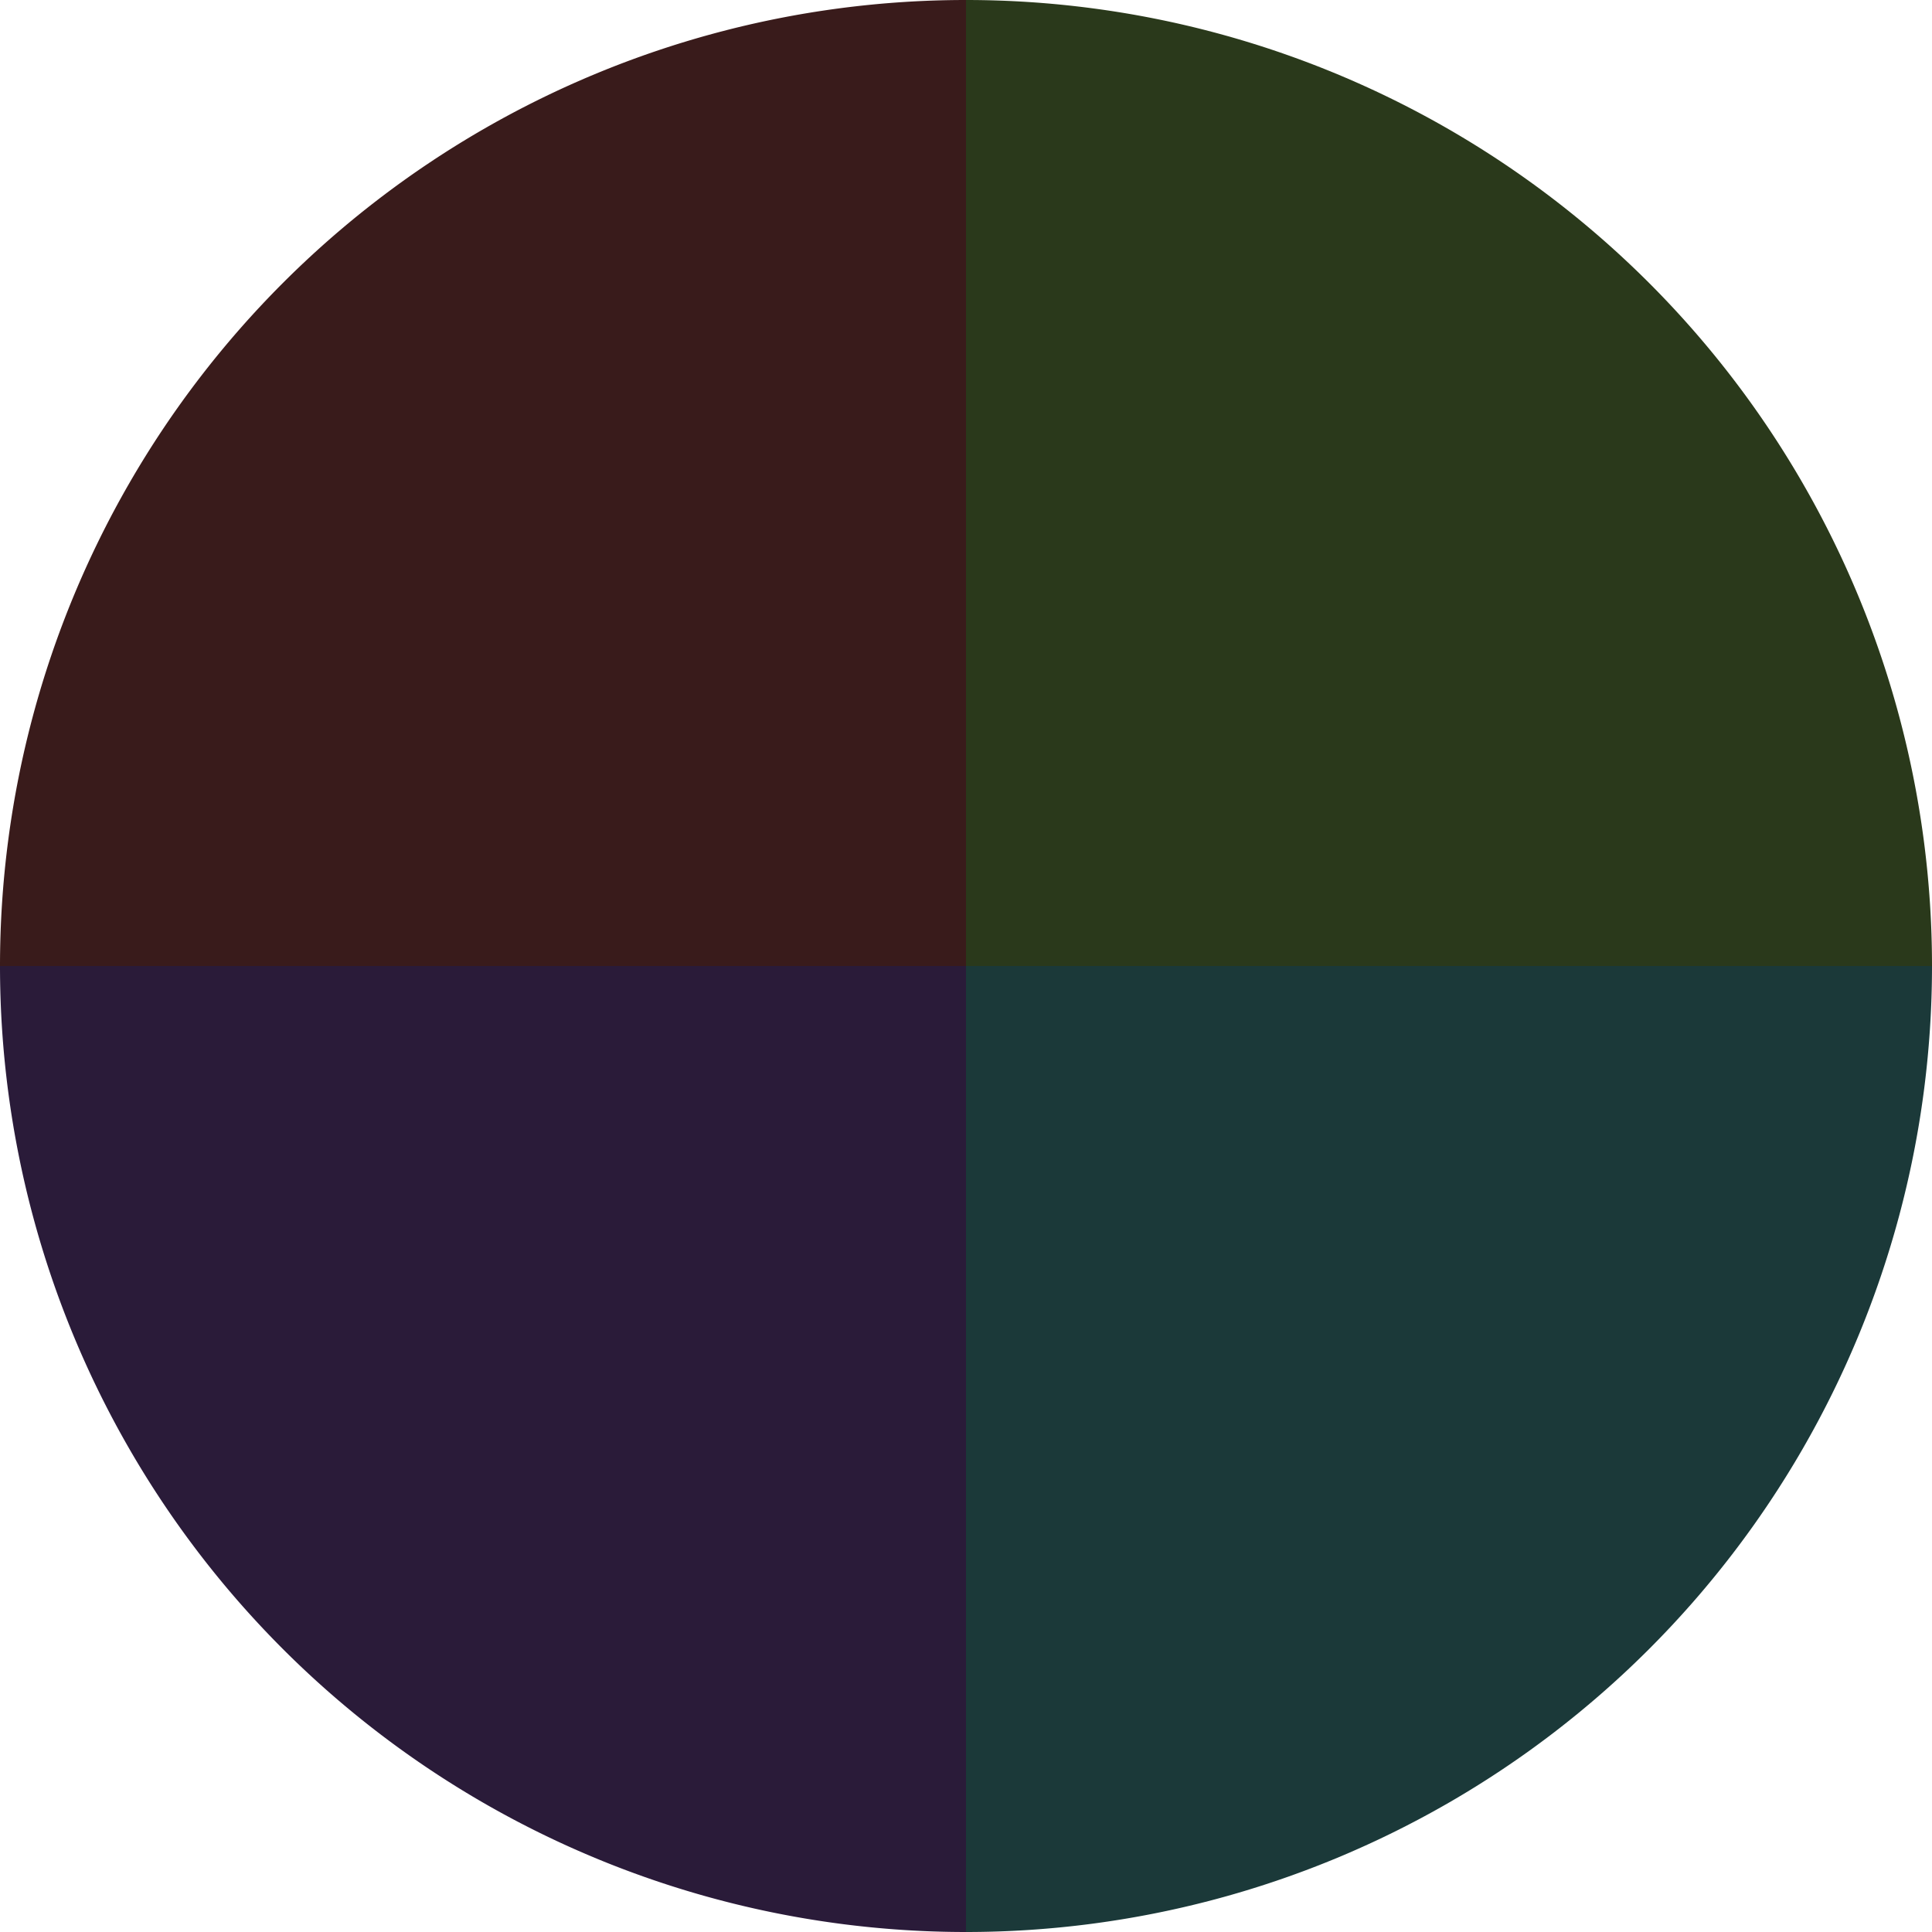
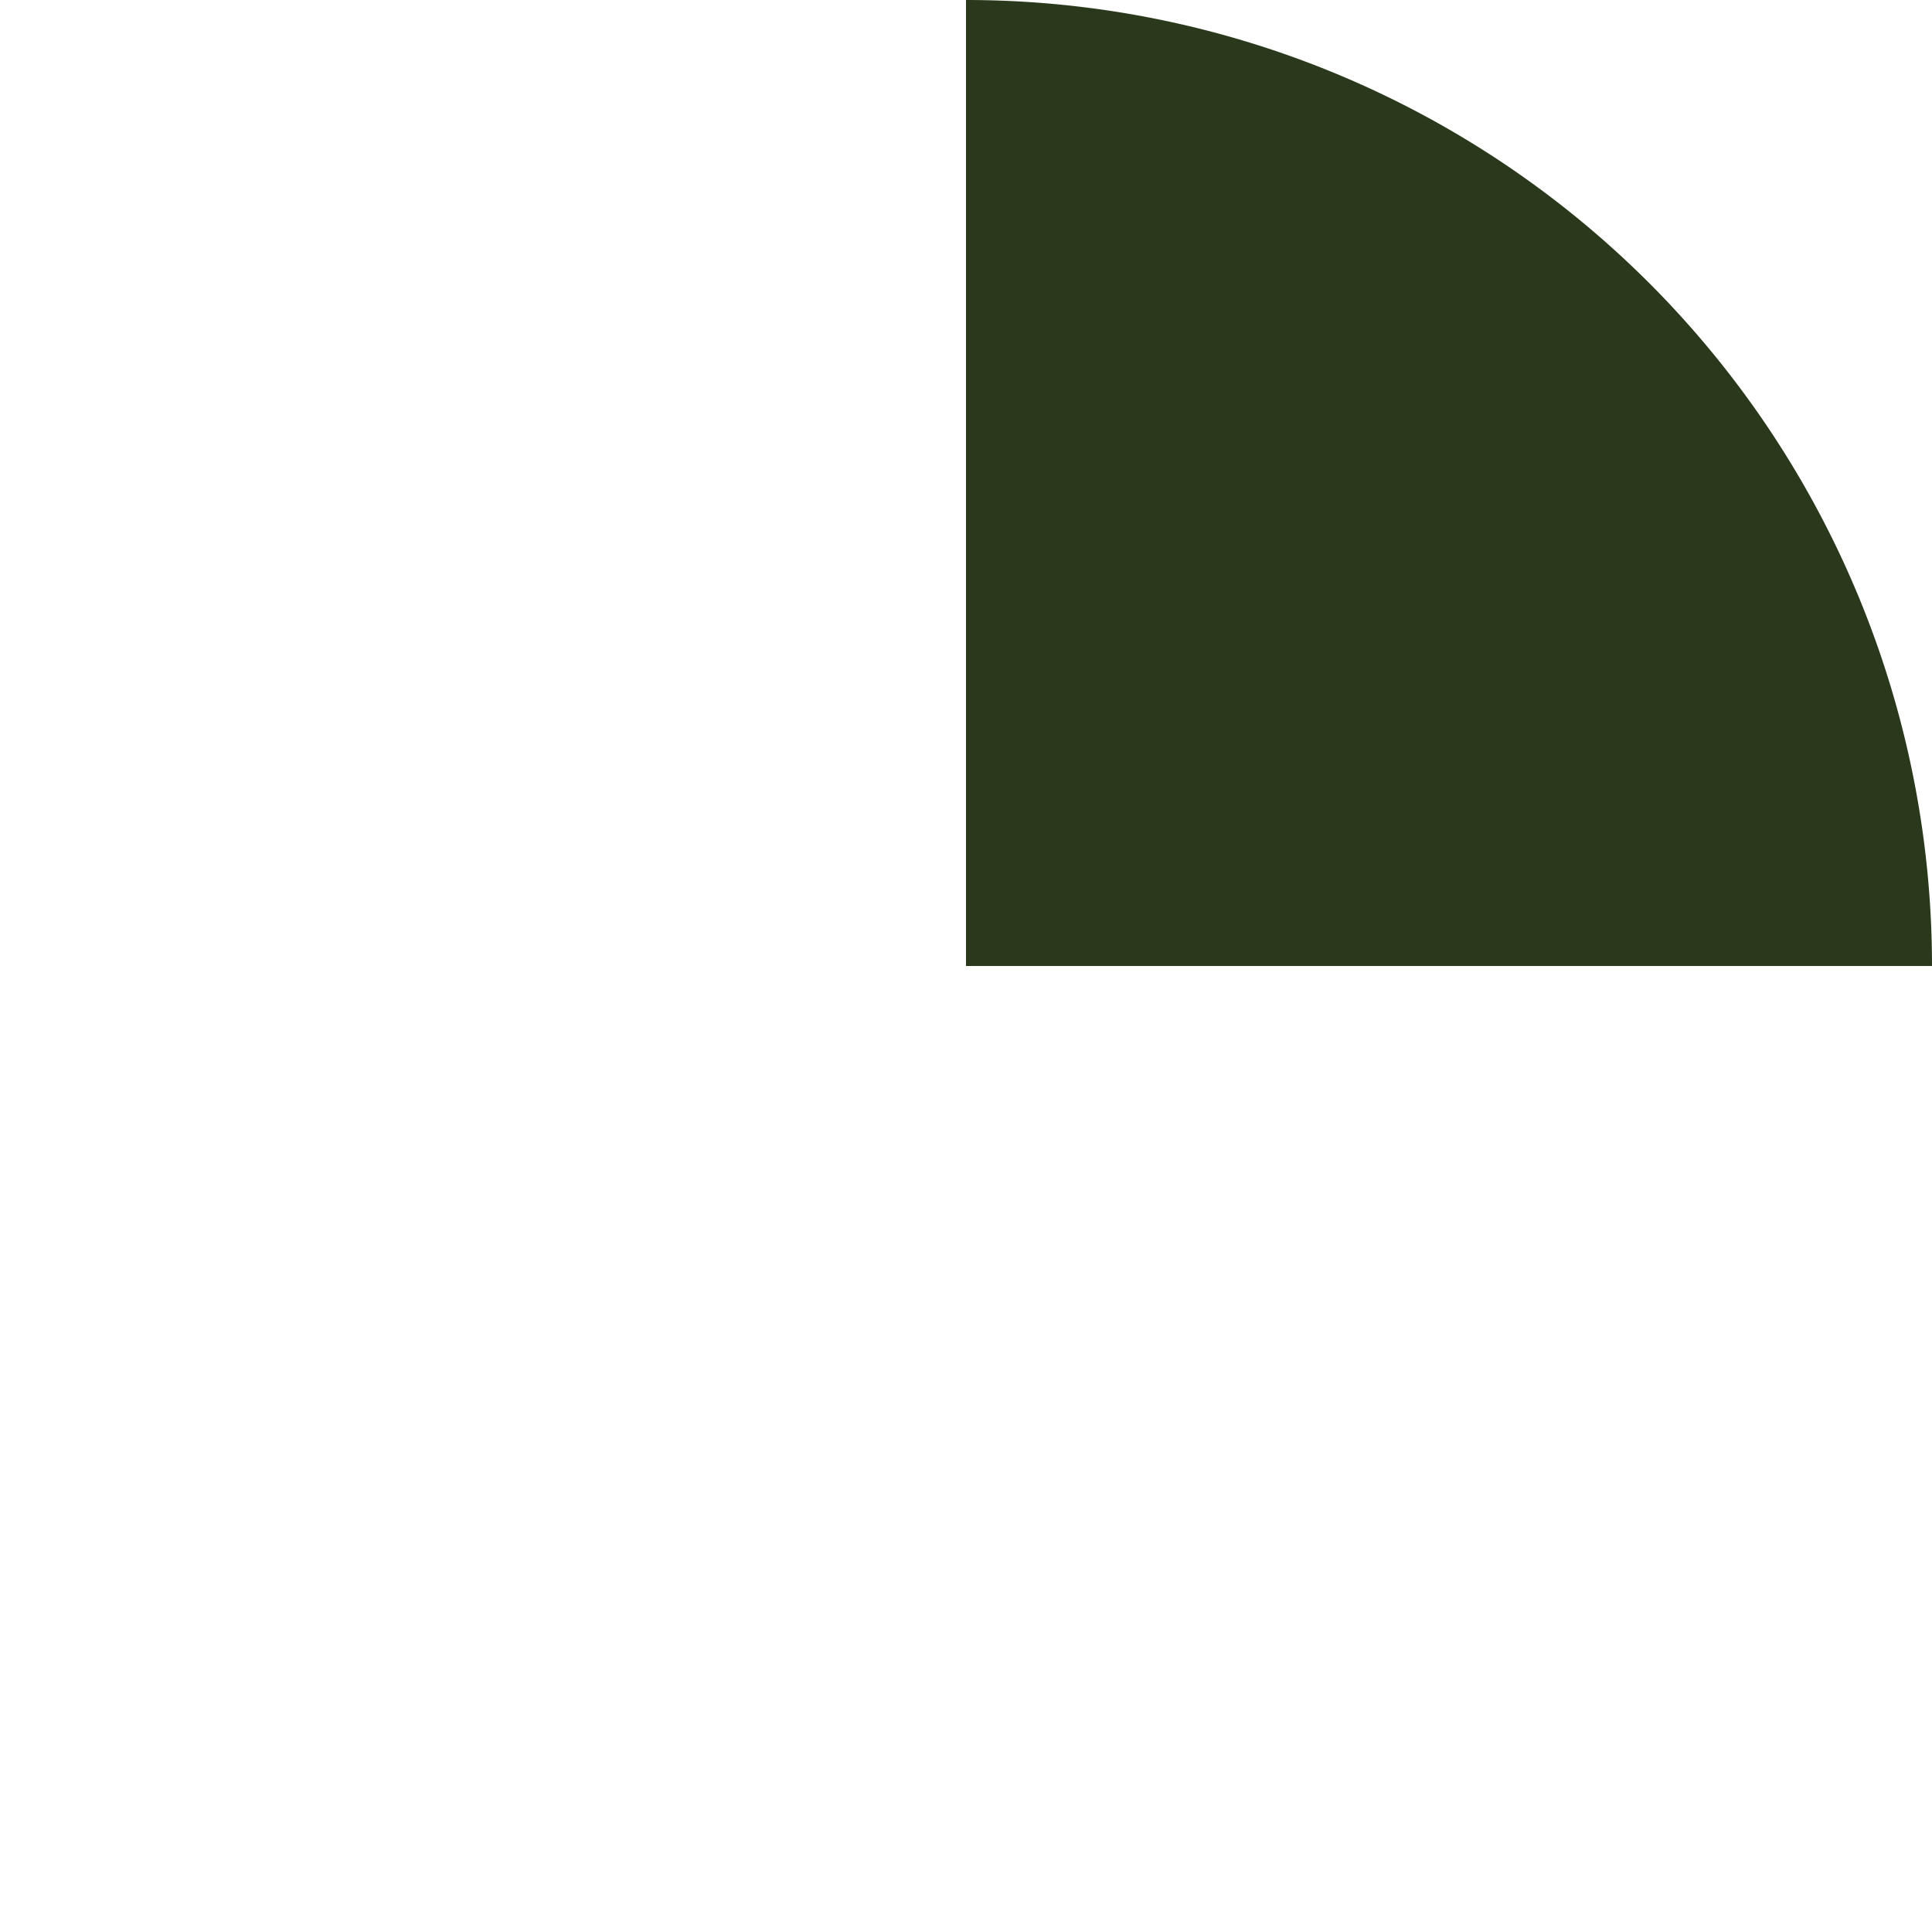
<svg xmlns="http://www.w3.org/2000/svg" width="500" height="500" viewBox="-1 -1 2 2">
  <path d="M 0 -1               A 1,1 0 0,1 1 0             L 0,0              z" fill="#2a391b" />
-   <path d="M 1 0               A 1,1 0 0,1 0 1             L 0,0              z" fill="#1b3939" />
-   <path d="M 0 1               A 1,1 0 0,1 -1 0             L 0,0              z" fill="#2a1b39" />
-   <path d="M -1 0               A 1,1 0 0,1 -0 -1             L 0,0              z" fill="#391b1b" />
</svg>